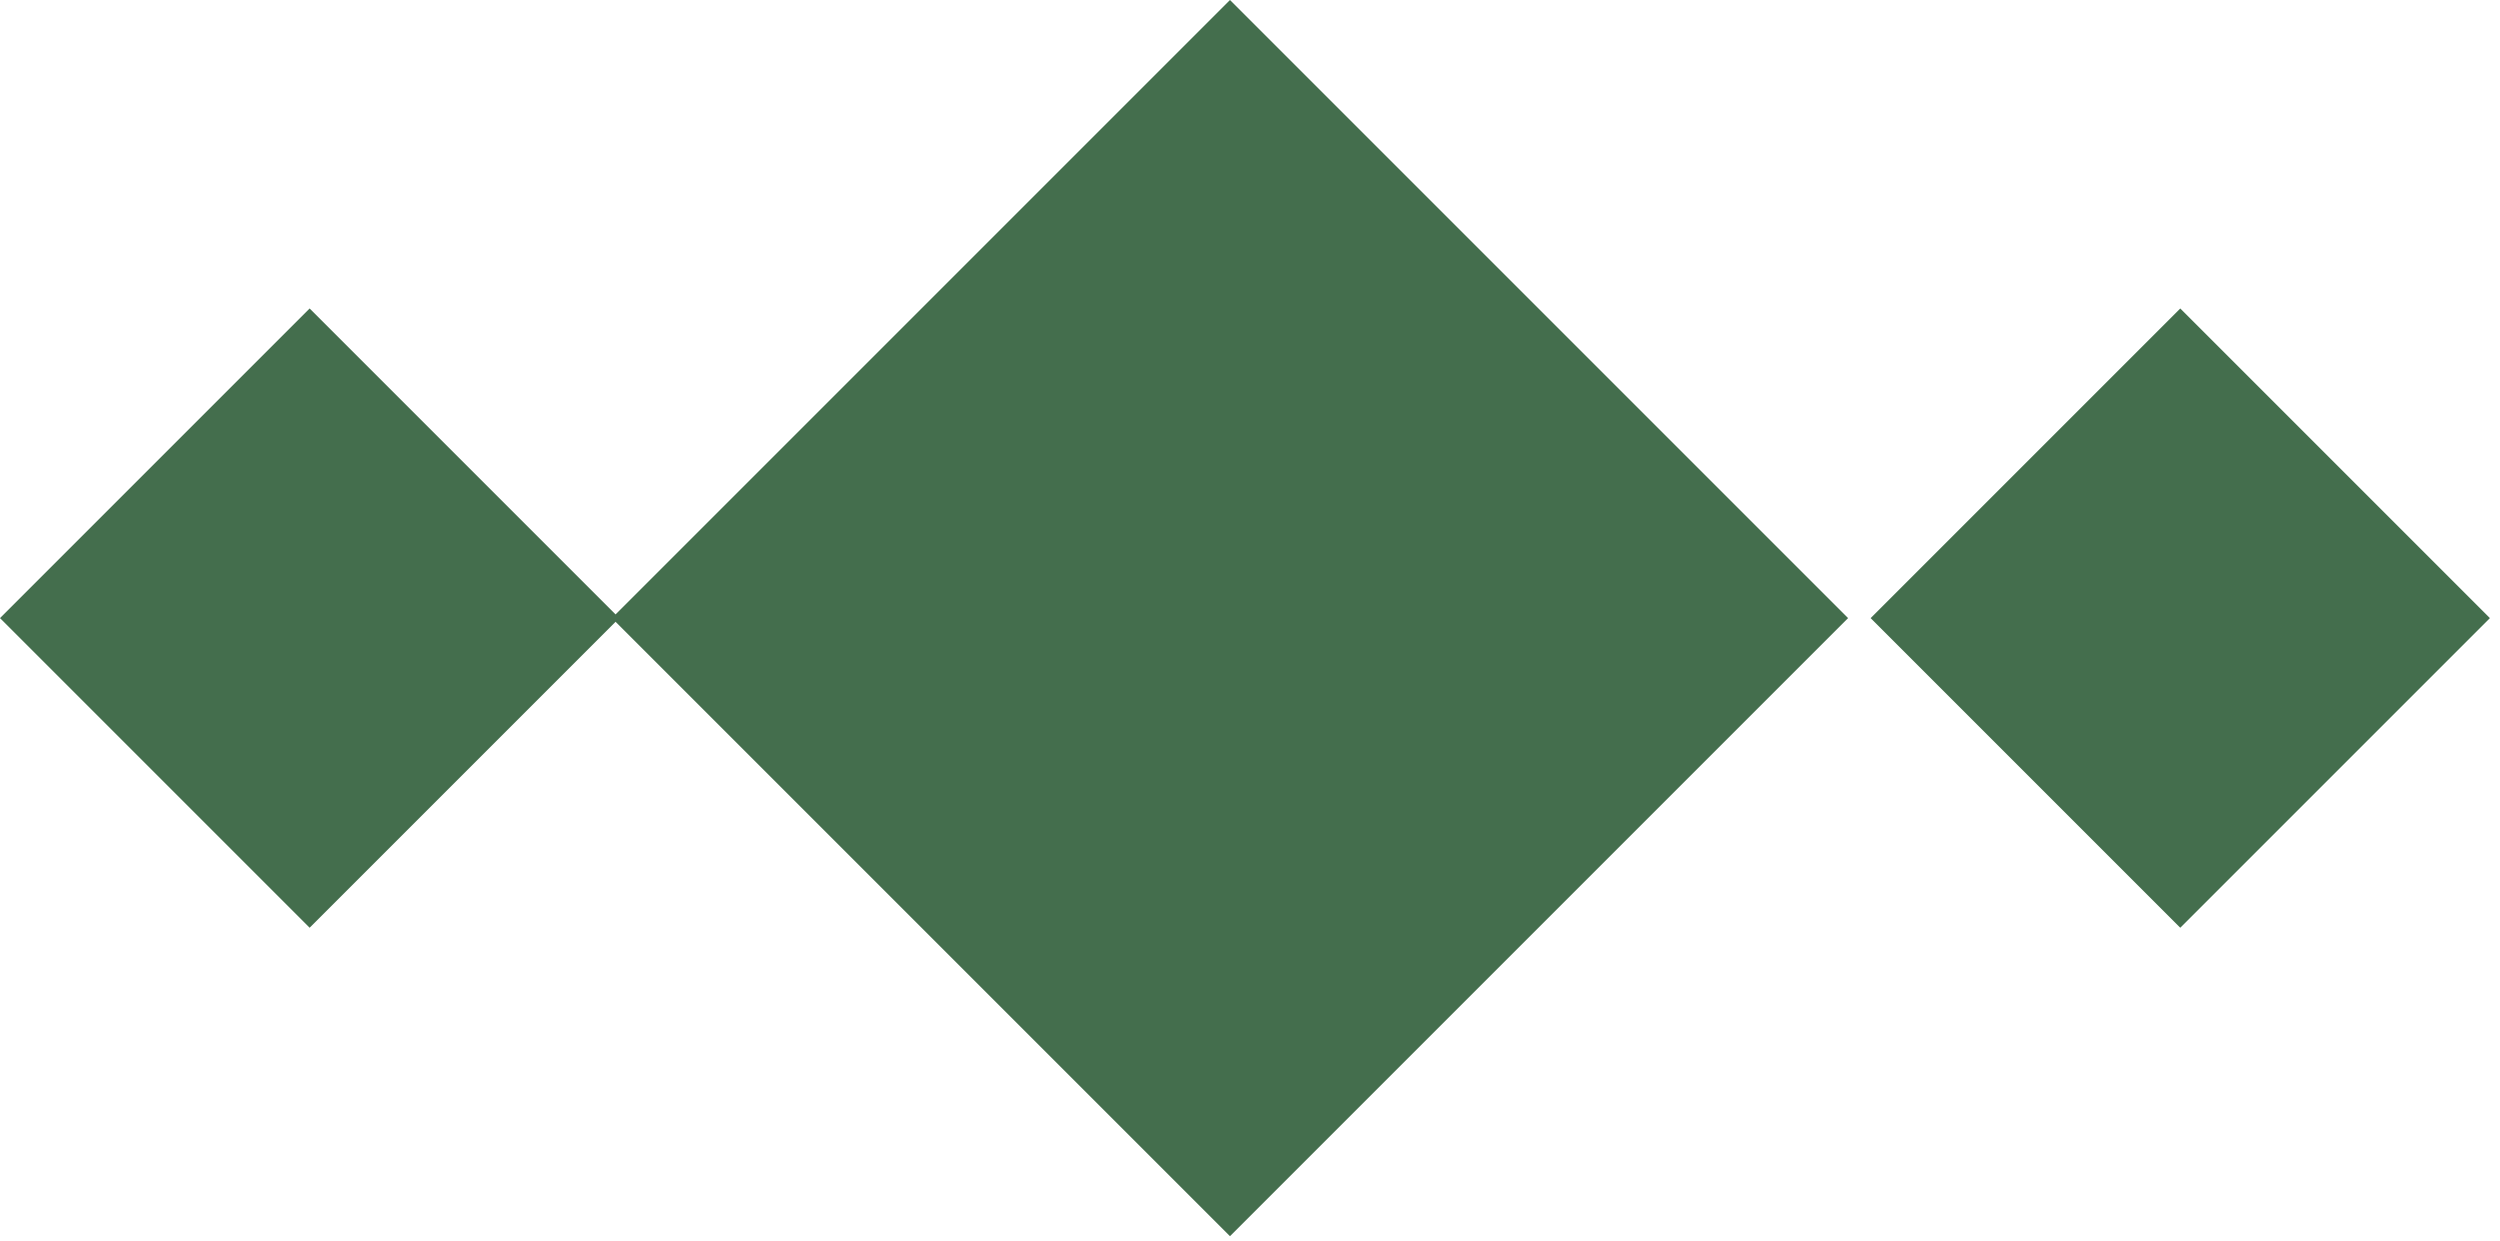
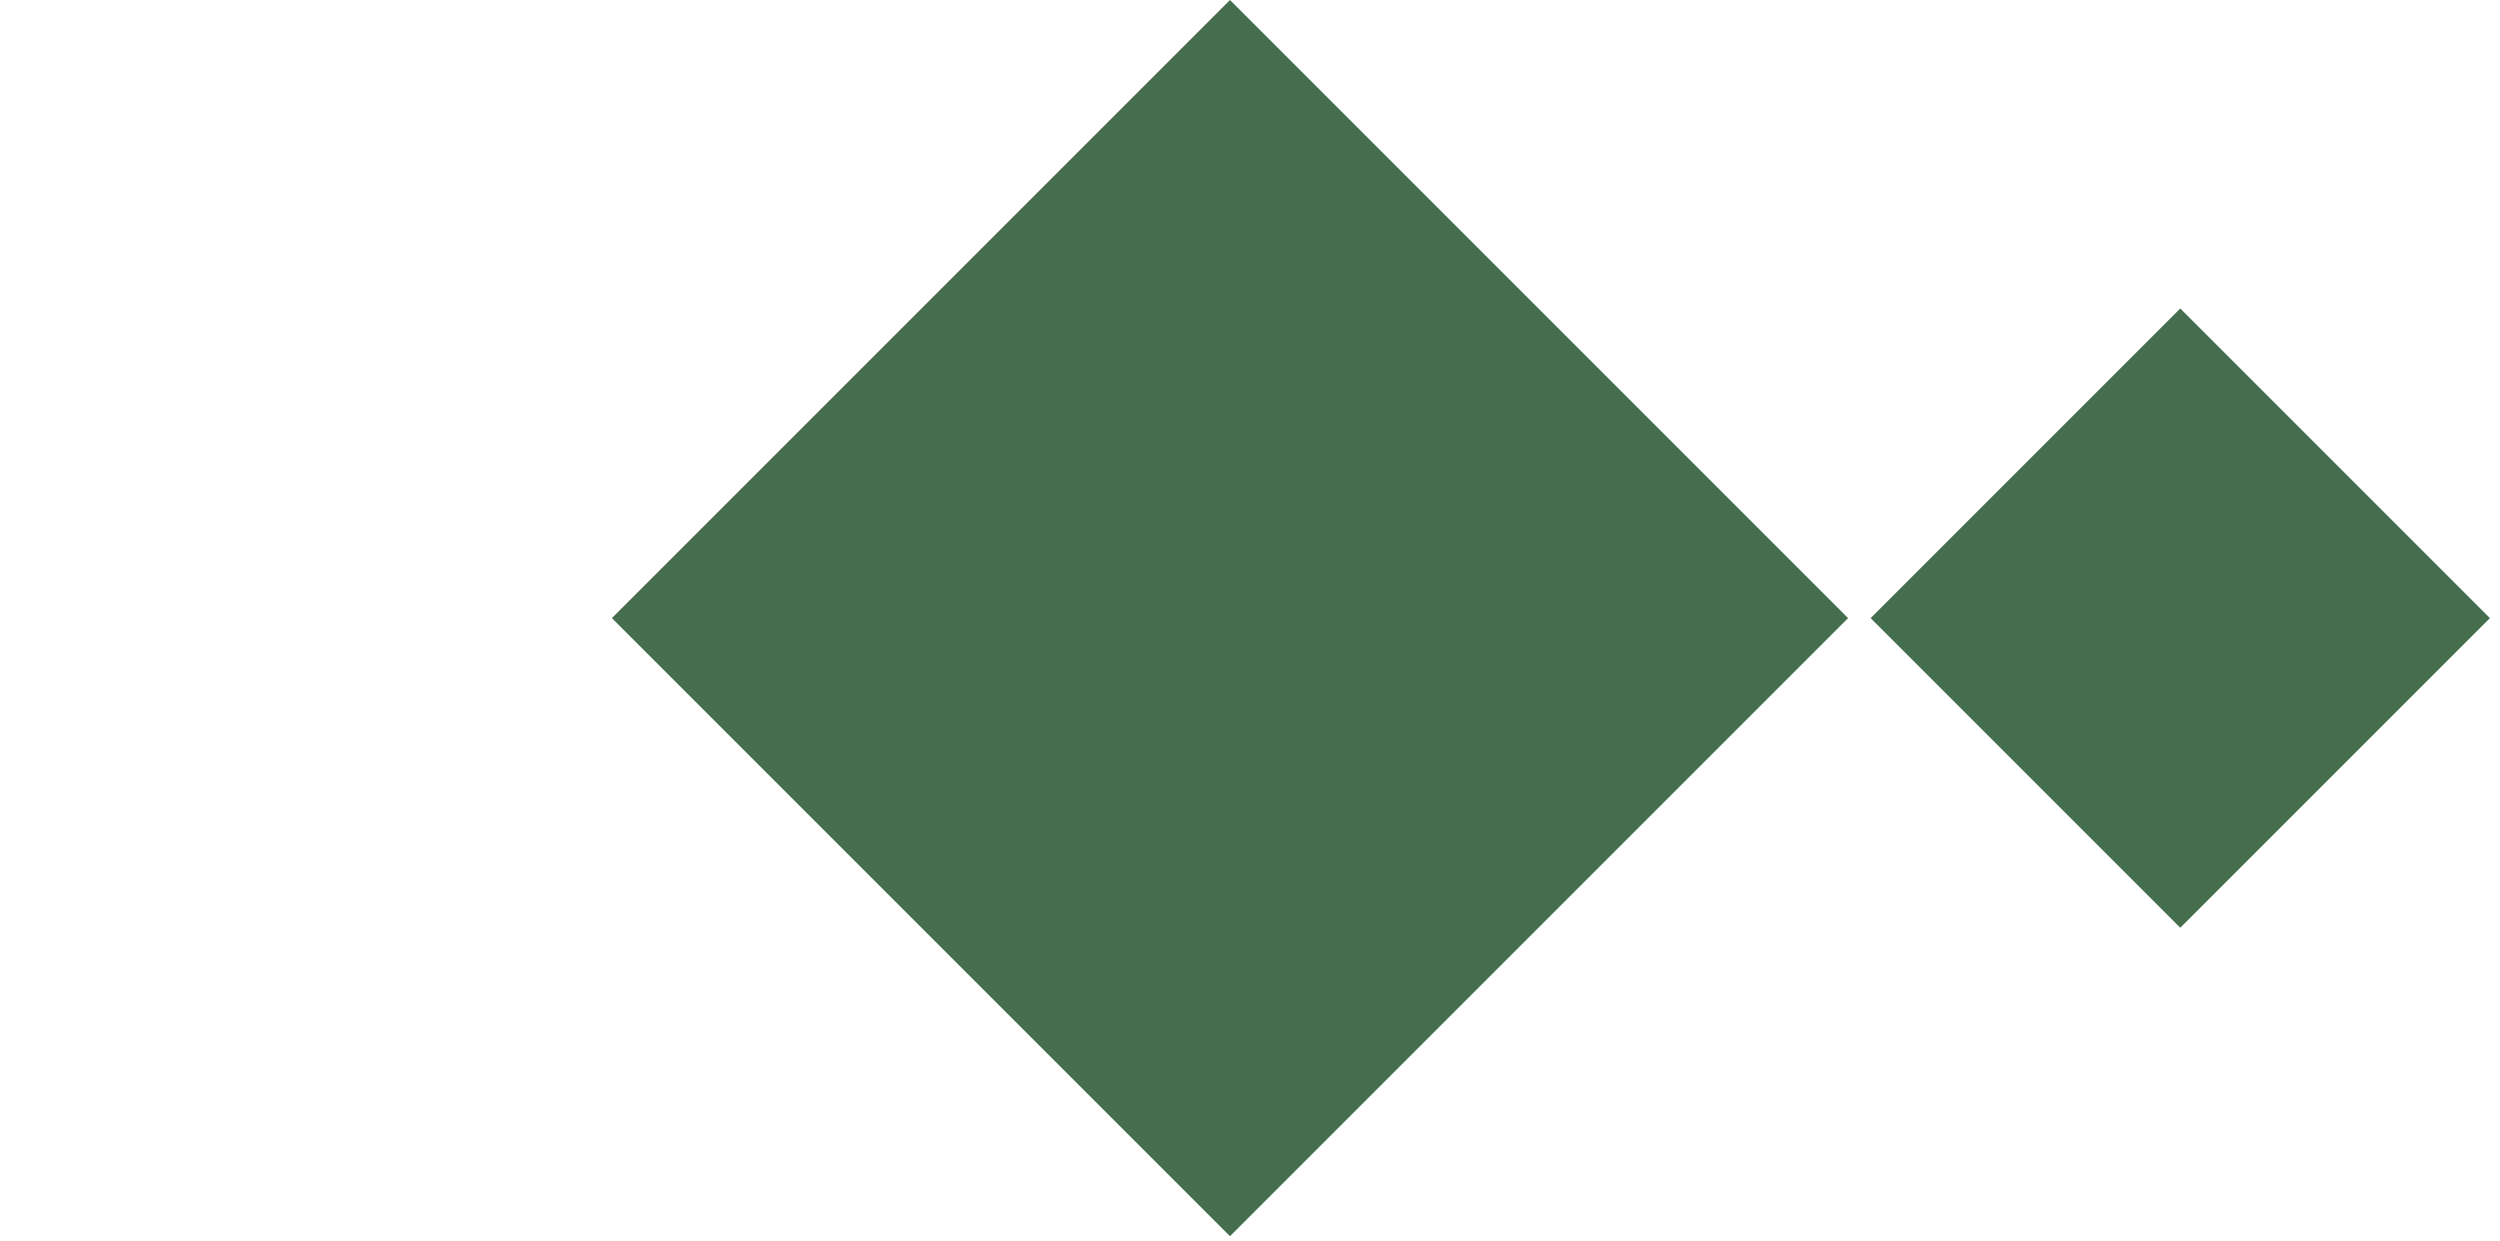
<svg xmlns="http://www.w3.org/2000/svg" width="143" height="71" viewBox="0 0 143 71" fill="none">
  <rect x="70.355" width="50" height="50" transform="rotate(45 70.355 0)" fill="#446E4D" />
-   <rect x="17.711" y="17.645" width="25.047" height="25.047" transform="rotate(45 17.711 17.645)" fill="#446E4D" />
  <rect x="124.711" y="17.645" width="25.047" height="25.047" transform="rotate(45 124.711 17.645)" fill="#446E4D" />
</svg>